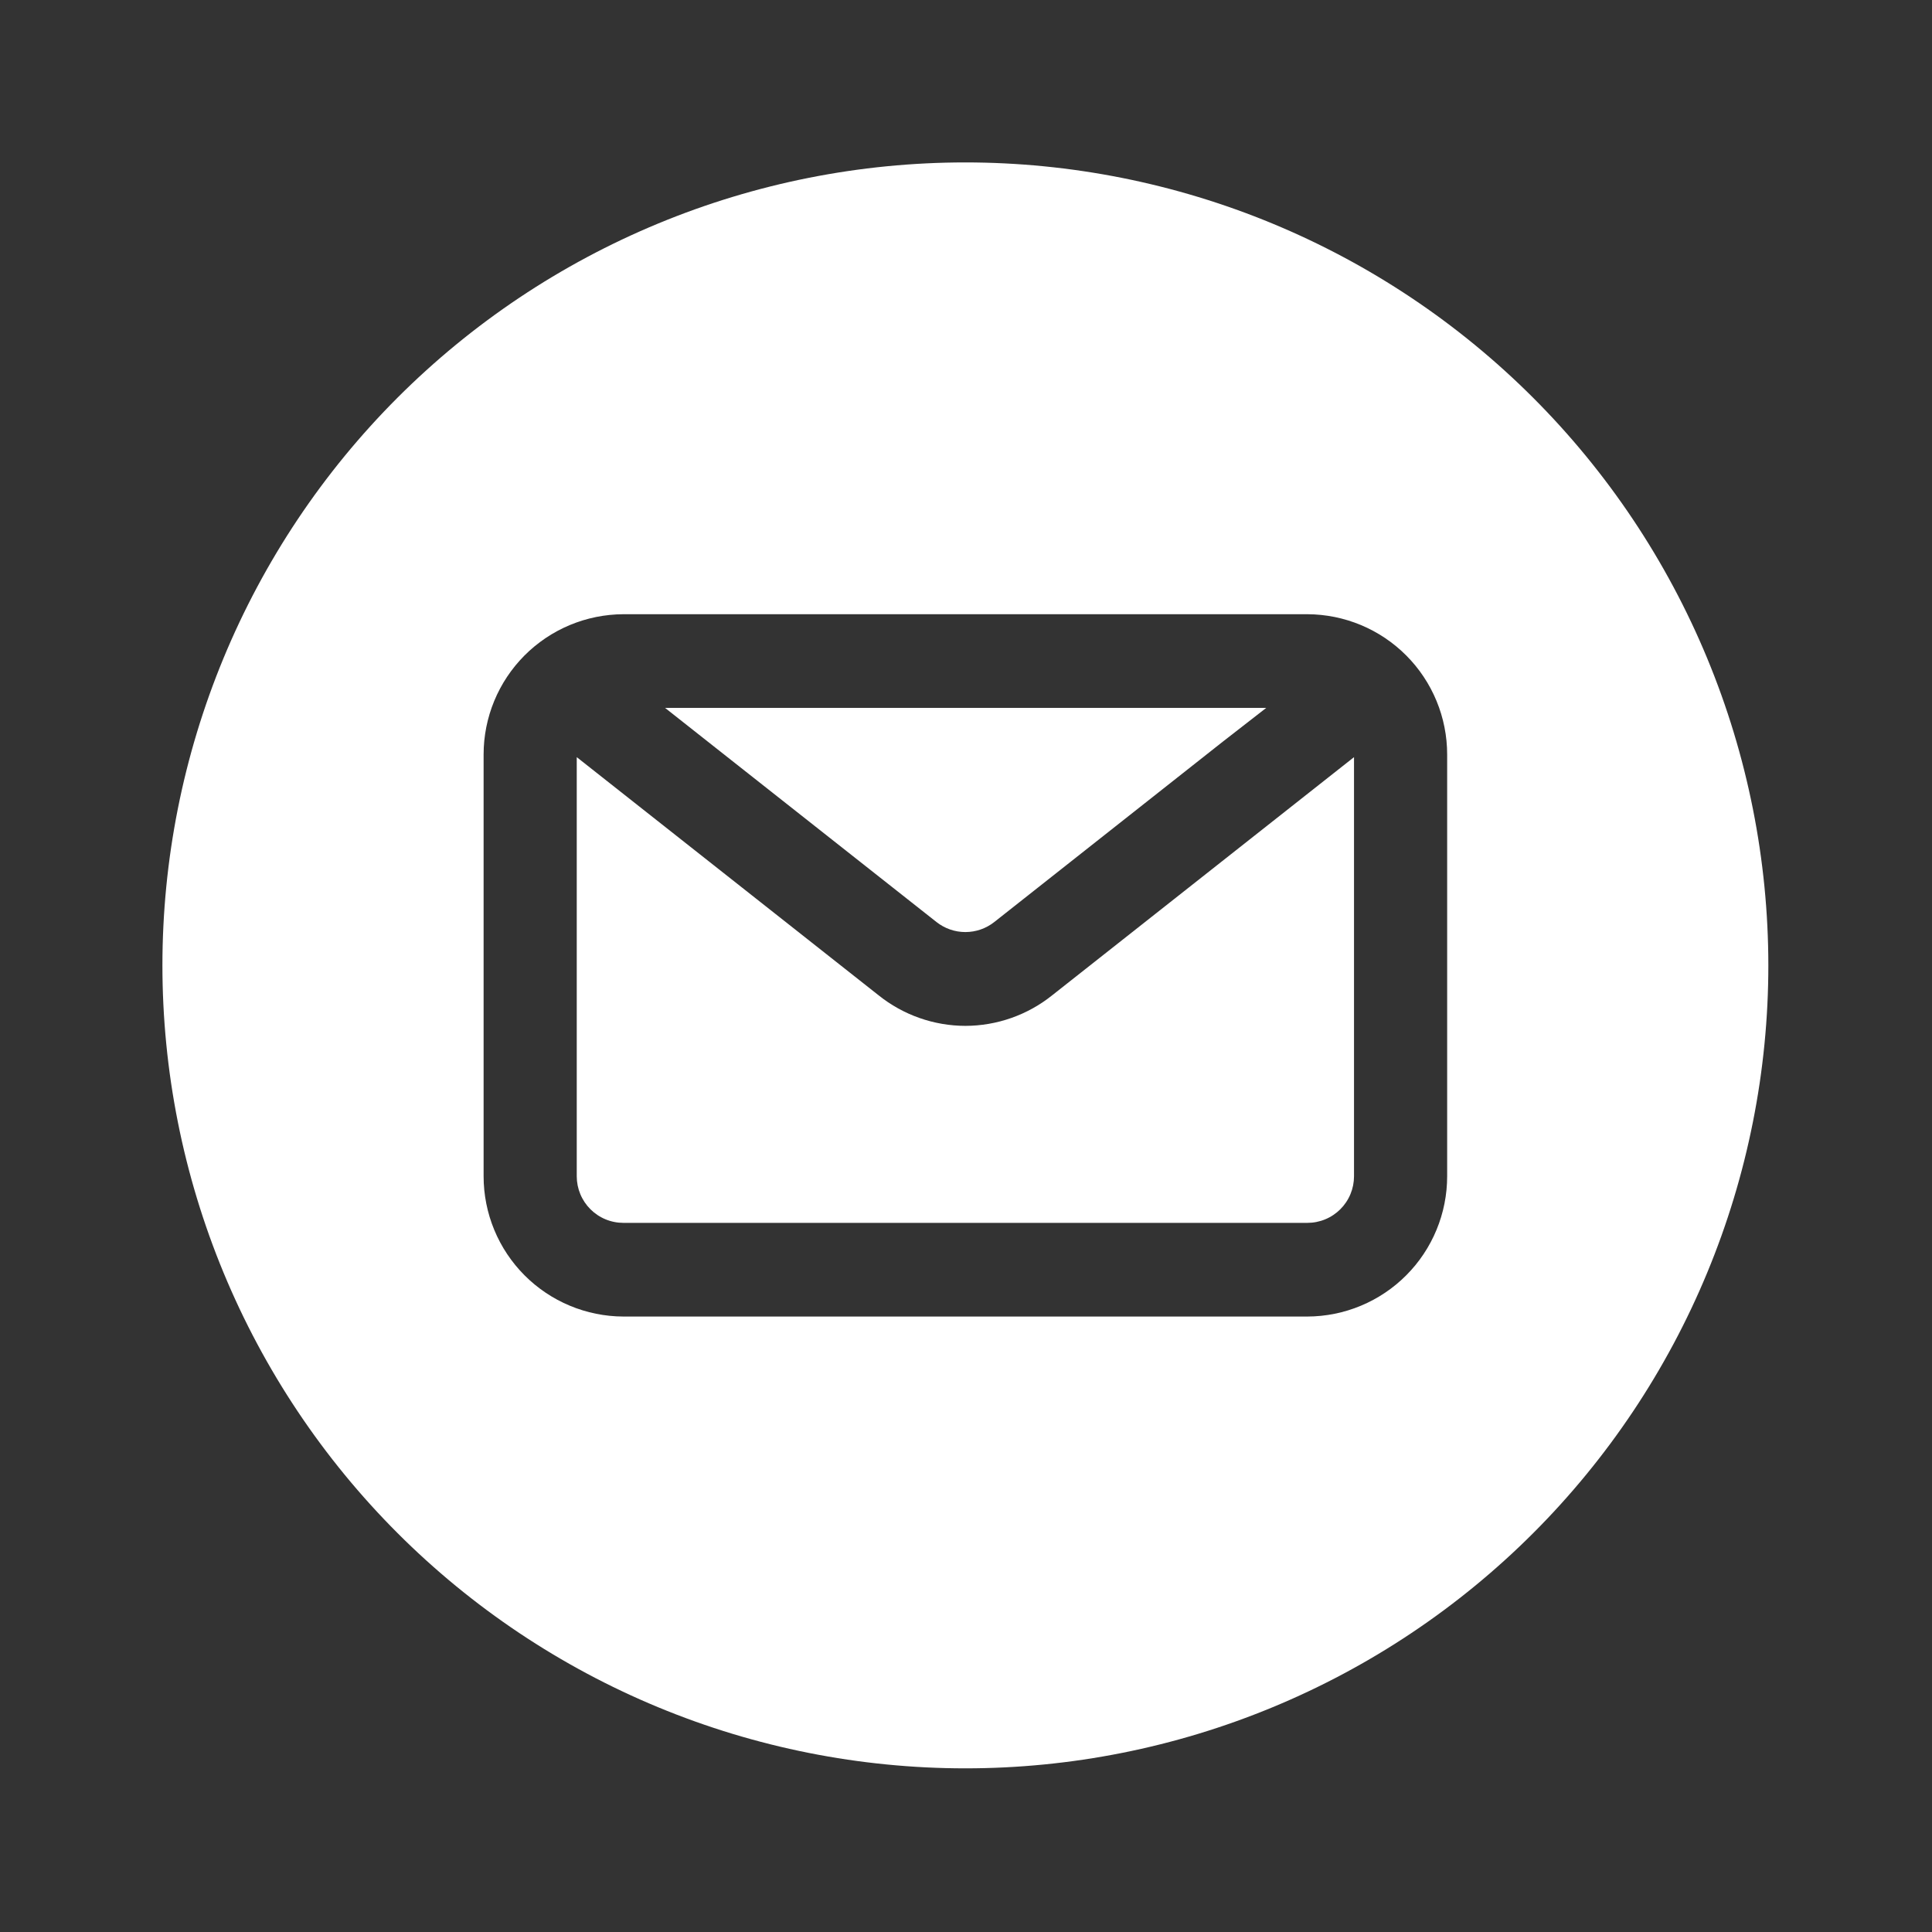
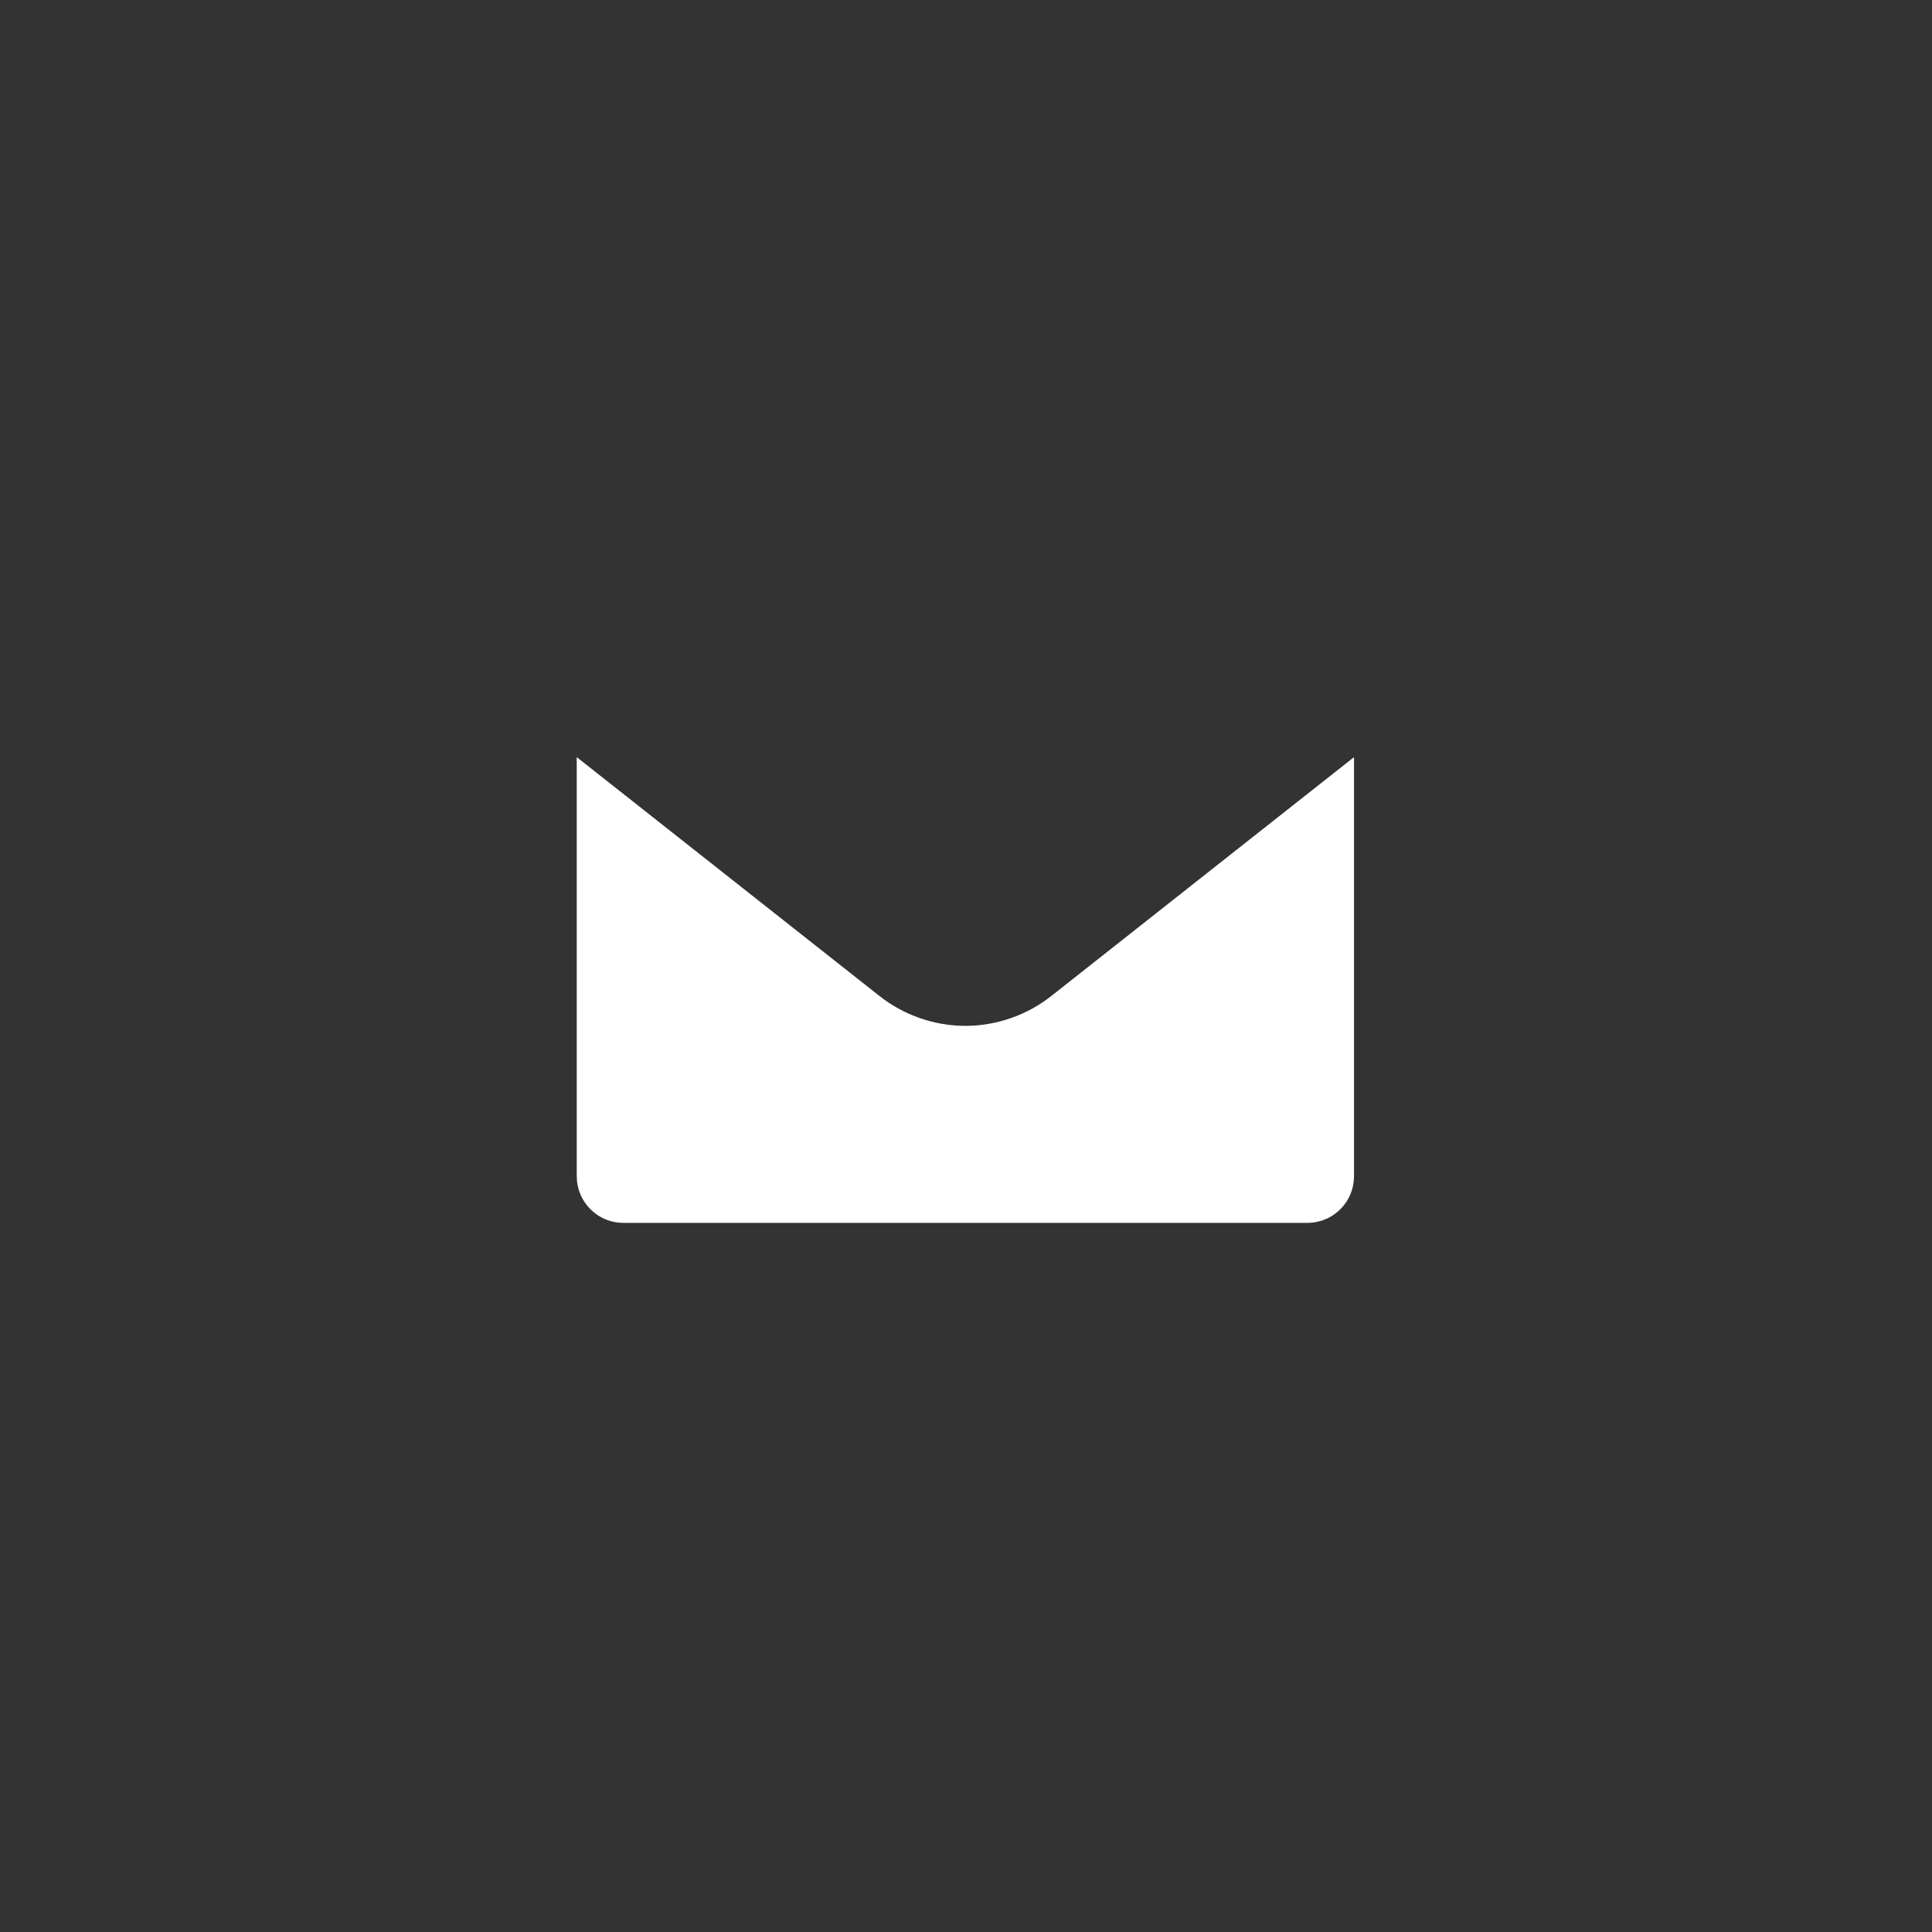
<svg xmlns="http://www.w3.org/2000/svg" version="1.0" preserveAspectRatio="xMidYMid meet" height="1563" viewBox="0 0 1172.25 1172.25" zoomAndPan="magnify" width="1563">
  <rect x="0" y="0" width="1172.25" height="1172.25" fill="#333333" stroke="none" />
  <defs>
    <clipPath id="18de2a3edd">
-       <path clip-rule="nonzero" d="M 98.547 98.547 L 1072.926 98.547 L 1072.926 1072.926 L 98.547 1072.926 Z M 98.547 98.547" />
-     </clipPath>
+       </clipPath>
  </defs>
-   <path fill-rule="nonzero" fill-opacity="1" d="M 568.211 559.441 C 569.449 560.418 570.762 561.289 572.148 562.047 C 573.535 562.809 574.973 563.445 576.465 563.965 C 577.957 564.484 579.484 564.875 581.043 565.137 C 582.598 565.398 584.168 565.531 585.75 565.531 C 587.328 565.531 588.898 565.398 590.457 565.137 C 592.016 564.875 593.539 564.484 595.031 563.965 C 596.523 563.445 597.965 562.809 599.348 562.047 C 600.734 561.289 602.047 560.418 603.289 559.441 L 741.977 449.98 L 768.285 429.52 L 403.535 429.52 L 434.391 453.879 Z M 568.211 559.441" fill="#ffffff" />
  <path fill-rule="nonzero" fill-opacity="1" d="M 585.75 622.449 C 581 622.441 576.285 622.031 571.605 621.227 C 566.926 620.422 562.348 619.234 557.871 617.656 C 553.391 616.082 549.074 614.141 544.922 611.84 C 540.77 609.535 536.84 606.902 533.133 603.938 L 349.945 459.402 L 349.945 713.719 C 349.945 714.645 349.992 715.566 350.082 716.488 C 350.172 717.41 350.309 718.324 350.488 719.23 C 350.672 720.137 350.895 721.035 351.164 721.922 C 351.434 722.805 351.746 723.676 352.102 724.531 C 352.453 725.387 352.852 726.219 353.285 727.035 C 353.723 727.852 354.199 728.645 354.711 729.414 C 355.227 730.184 355.777 730.926 356.363 731.641 C 356.953 732.355 357.57 733.039 358.227 733.695 C 358.879 734.348 359.566 734.969 360.281 735.559 C 360.996 736.145 361.738 736.695 362.508 737.207 C 363.277 737.723 364.07 738.199 364.887 738.633 C 365.699 739.07 366.535 739.465 367.391 739.82 C 368.246 740.176 369.117 740.488 370 740.754 C 370.887 741.023 371.781 741.25 372.691 741.43 C 373.598 741.613 374.512 741.75 375.434 741.84 C 376.352 741.93 377.277 741.977 378.203 741.977 L 793.297 741.977 C 794.223 741.977 795.145 741.93 796.066 741.84 C 796.984 741.75 797.898 741.613 798.809 741.43 C 799.715 741.25 800.609 741.023 801.496 740.754 C 802.383 740.488 803.25 740.176 804.105 739.82 C 804.961 739.465 805.797 739.07 806.613 738.633 C 807.43 738.199 808.219 737.723 808.988 737.207 C 809.758 736.695 810.5 736.145 811.215 735.559 C 811.934 734.969 812.617 734.348 813.27 733.695 C 813.926 733.039 814.547 732.355 815.133 731.641 C 815.719 730.926 816.27 730.184 816.785 729.414 C 817.301 728.645 817.773 727.852 818.211 727.035 C 818.648 726.219 819.043 725.387 819.398 724.531 C 819.75 723.676 820.062 722.805 820.332 721.922 C 820.602 721.035 820.824 720.137 821.008 719.23 C 821.188 718.324 821.324 717.41 821.414 716.488 C 821.508 715.566 821.551 714.645 821.555 713.719 L 821.555 459.402 L 638.367 603.938 C 634.656 606.902 630.727 609.535 626.574 611.84 C 622.422 614.141 618.105 616.082 613.629 617.656 C 609.148 619.234 604.57 620.422 599.891 621.227 C 595.211 622.031 590.496 622.441 585.75 622.449 Z M 585.75 622.449" fill="#ffffff" />
  <g clip-path="url(#18de2a3edd)">
    <path fill-rule="nonzero" fill-opacity="1" d="M 585.75 98.547 C 577.773 98.547 569.805 98.742 561.844 99.137 C 553.879 99.527 545.93 100.113 537.996 100.895 C 530.059 101.676 522.148 102.652 514.262 103.82 C 506.375 104.992 498.52 106.355 490.699 107.91 C 482.879 109.465 475.102 111.211 467.367 113.148 C 459.633 115.086 451.953 117.211 444.32 119.527 C 436.691 121.84 429.125 124.344 421.617 127.027 C 414.109 129.715 406.672 132.582 399.305 135.633 C 391.938 138.688 384.652 141.914 377.445 145.324 C 370.234 148.734 363.117 152.316 356.086 156.078 C 349.051 159.836 342.117 163.766 335.277 167.863 C 328.438 171.961 321.703 176.227 315.074 180.656 C 308.445 185.086 301.93 189.676 295.523 194.426 C 289.121 199.176 282.836 204.078 276.672 209.137 C 270.508 214.195 264.473 219.402 258.566 224.758 C 252.656 230.113 246.883 235.609 241.246 241.246 C 235.609 246.883 230.113 252.656 224.758 258.566 C 219.402 264.473 214.195 270.508 209.137 276.672 C 204.078 282.836 199.176 289.121 194.426 295.523 C 189.676 301.93 185.086 308.445 180.656 315.074 C 176.227 321.703 171.961 328.438 167.863 335.277 C 163.766 342.117 159.836 349.051 156.078 356.086 C 152.316 363.117 148.734 370.234 145.324 377.445 C 141.914 384.652 138.688 391.938 135.633 399.305 C 132.582 406.672 129.715 414.109 127.027 421.617 C 124.344 429.121 121.84 436.691 119.527 444.32 C 117.211 451.953 115.086 459.633 113.148 467.367 C 111.211 475.102 109.465 482.879 107.91 490.699 C 106.355 498.52 104.992 506.375 103.82 514.262 C 102.652 522.148 101.676 530.059 100.895 537.996 C 100.113 545.93 99.527 553.879 99.137 561.844 C 98.746 569.805 98.547 577.773 98.547 585.75 C 98.547 593.723 98.746 601.691 99.137 609.652 C 99.527 617.617 100.113 625.566 100.895 633.504 C 101.676 641.438 102.652 649.348 103.82 657.234 C 104.992 665.121 106.355 672.977 107.91 680.797 C 109.465 688.617 111.211 696.395 113.148 704.129 C 115.086 711.863 117.211 719.547 119.527 727.176 C 121.84 734.805 124.344 742.375 127.027 749.883 C 129.715 757.387 132.582 764.824 135.633 772.191 C 138.688 779.559 141.914 786.844 145.324 794.055 C 148.734 801.262 152.316 808.383 156.078 815.414 C 159.836 822.445 163.766 829.379 167.863 836.219 C 171.961 843.059 176.227 849.793 180.656 856.422 C 185.086 863.051 189.676 869.57 194.426 875.973 C 199.176 882.379 204.078 888.66 209.137 894.824 C 214.195 900.988 219.402 907.023 224.758 912.934 C 230.113 918.84 235.609 924.613 241.246 930.25 C 246.883 935.891 252.656 941.387 258.566 946.738 C 264.473 952.094 270.508 957.301 276.672 962.359 C 282.836 967.418 289.121 972.32 295.523 977.07 C 301.93 981.82 308.445 986.41 315.074 990.84 C 321.703 995.27 328.438 999.535 335.277 1003.633 C 342.117 1007.734 349.051 1011.66 356.086 1015.422 C 363.117 1019.18 370.234 1022.762 377.445 1026.172 C 384.652 1029.582 391.938 1032.812 399.305 1035.863 C 406.672 1038.914 414.109 1041.781 421.617 1044.469 C 429.125 1047.156 436.691 1049.656 444.32 1051.969 C 451.953 1054.285 459.633 1056.41 467.367 1058.348 C 475.102 1060.285 482.879 1062.031 490.699 1063.586 C 498.52 1065.141 506.375 1066.504 514.262 1067.676 C 522.148 1068.844 530.059 1069.82 537.996 1070.602 C 545.93 1071.383 553.879 1071.969 561.844 1072.363 C 569.805 1072.754 577.773 1072.949 585.75 1072.949 C 593.723 1072.949 601.691 1072.754 609.652 1072.363 C 617.617 1071.969 625.566 1071.383 633.504 1070.602 C 641.438 1069.82 649.348 1068.844 657.234 1067.676 C 665.121 1066.504 672.977 1065.141 680.797 1063.586 C 688.617 1062.031 696.395 1060.285 704.129 1058.348 C 711.863 1056.41 719.547 1054.285 727.176 1051.969 C 734.805 1049.656 742.375 1047.156 749.883 1044.469 C 757.387 1041.781 764.824 1038.914 772.191 1035.863 C 779.559 1032.812 786.844 1029.582 794.055 1026.172 C 801.262 1022.762 808.383 1019.18 815.414 1015.422 C 822.445 1011.66 829.379 1007.734 836.219 1003.633 C 843.059 999.535 849.793 995.27 856.422 990.84 C 863.051 986.41 869.57 981.82 875.973 977.07 C 882.379 972.32 888.66 967.418 894.824 962.359 C 900.988 957.301 907.023 952.094 912.934 946.738 C 918.84 941.387 924.613 935.891 930.25 930.25 C 935.891 924.613 941.387 918.84 946.738 912.934 C 952.094 907.023 957.301 900.988 962.359 894.824 C 967.418 888.66 972.32 882.379 977.07 875.973 C 981.82 869.57 986.41 863.051 990.84 856.422 C 995.27 849.793 999.535 843.059 1003.633 836.219 C 1007.734 829.379 1011.66 822.445 1015.422 815.414 C 1019.18 808.383 1022.762 801.262 1026.172 794.055 C 1029.582 786.844 1032.812 779.559 1035.863 772.191 C 1038.914 764.824 1041.781 757.387 1044.469 749.883 C 1047.156 742.375 1049.656 734.805 1051.969 727.176 C 1054.285 719.547 1056.41 711.863 1058.348 704.129 C 1060.285 696.395 1062.031 688.617 1063.586 680.797 C 1065.141 672.977 1066.504 665.121 1067.676 657.234 C 1068.844 649.348 1069.82 641.438 1070.602 633.504 C 1071.383 625.566 1071.969 617.617 1072.363 609.652 C 1072.754 601.691 1072.949 593.723 1072.949 585.75 C 1072.945 577.777 1072.746 569.809 1072.352 561.844 C 1071.961 553.883 1071.371 545.934 1070.586 538 C 1069.801 530.066 1068.824 522.156 1067.652 514.27 C 1066.48 506.383 1065.117 498.531 1063.559 490.711 C 1062 482.895 1060.254 475.117 1058.312 467.383 C 1056.375 459.652 1054.246 451.969 1051.93 444.34 C 1049.613 436.711 1047.113 429.145 1044.426 421.641 C 1041.738 414.133 1038.867 406.699 1035.816 399.332 C 1032.762 391.969 1029.531 384.68 1026.121 377.477 C 1022.711 370.27 1019.129 363.148 1015.367 356.117 C 1011.609 349.09 1007.68 342.152 1003.582 335.316 C 999.48 328.477 995.215 321.746 990.785 315.117 C 986.355 308.488 981.766 301.973 977.016 295.57 C 972.266 289.164 967.363 282.883 962.305 276.719 C 957.246 270.559 952.039 264.523 946.688 258.613 C 941.332 252.707 935.836 246.934 930.199 241.297 C 924.562 235.66 918.789 230.164 912.883 224.809 C 906.977 219.457 900.941 214.25 894.777 209.191 C 888.613 204.133 882.332 199.23 875.93 194.48 C 869.523 189.73 863.008 185.141 856.379 180.711 C 849.754 176.281 843.02 172.016 836.18 167.918 C 829.344 163.816 822.41 159.887 815.379 156.129 C 808.348 152.371 801.23 148.785 794.023 145.375 C 786.816 141.965 779.531 138.734 772.164 135.68 C 764.801 132.629 757.363 129.758 749.859 127.07 C 742.352 124.383 734.785 121.883 727.156 119.566 C 719.527 117.25 711.848 115.125 704.113 113.184 C 696.379 111.246 688.602 109.496 680.785 107.938 C 672.965 106.383 665.113 105.016 657.227 103.844 C 649.34 102.672 641.43 101.695 633.496 100.91 C 625.562 100.125 617.613 99.539 609.652 99.145 C 601.688 98.75 593.723 98.551 585.75 98.547 Z M 878.07 713.719 C 878.066 715.109 878.035 716.496 877.965 717.887 C 877.898 719.273 877.797 720.656 877.66 722.039 C 877.523 723.422 877.355 724.801 877.148 726.176 C 876.945 727.551 876.711 728.918 876.438 730.281 C 876.168 731.645 875.863 733 875.527 734.348 C 875.191 735.695 874.82 737.031 874.418 738.363 C 874.016 739.691 873.582 741.012 873.113 742.32 C 872.648 743.629 872.148 744.926 871.617 746.207 C 871.09 747.492 870.527 748.762 869.934 750.02 C 869.34 751.273 868.719 752.516 868.062 753.742 C 867.41 754.969 866.727 756.18 866.016 757.371 C 865.301 758.562 864.562 759.738 863.789 760.895 C 863.02 762.051 862.223 763.188 861.398 764.305 C 860.57 765.422 859.719 766.516 858.84 767.594 C 857.957 768.668 857.055 769.719 856.121 770.75 C 855.191 771.781 854.234 772.789 853.254 773.773 C 852.273 774.758 851.27 775.719 850.242 776.652 C 849.215 777.59 848.164 778.496 847.094 779.383 C 846.023 780.266 844.93 781.121 843.816 781.953 C 842.703 782.781 841.566 783.586 840.414 784.359 C 839.262 785.133 838.09 785.879 836.898 786.598 C 835.711 787.312 834.504 788.004 833.281 788.66 C 832.055 789.32 830.816 789.945 829.562 790.543 C 828.309 791.141 827.043 791.707 825.758 792.242 C 824.477 792.777 823.184 793.281 821.875 793.754 C 820.57 794.227 819.254 794.668 817.926 795.074 C 816.598 795.48 815.258 795.855 813.914 796.199 C 812.566 796.539 811.211 796.848 809.852 797.125 C 808.488 797.398 807.121 797.645 805.746 797.852 C 804.375 798.059 802.996 798.234 801.613 798.375 C 800.234 798.52 798.848 798.625 797.461 798.699 C 796.074 798.773 794.684 798.812 793.297 798.816 L 378.203 798.816 C 376.812 798.812 375.422 798.773 374.035 798.699 C 372.648 798.625 371.266 798.52 369.883 798.375 C 368.5 798.234 367.121 798.059 365.75 797.852 C 364.375 797.645 363.008 797.402 361.648 797.125 C 360.285 796.848 358.93 796.539 357.586 796.199 C 356.238 795.855 354.902 795.48 353.574 795.074 C 352.246 794.668 350.926 794.227 349.621 793.754 C 348.312 793.281 347.02 792.777 345.738 792.242 C 344.457 791.707 343.188 791.141 341.934 790.543 C 340.68 789.945 339.441 789.316 338.219 788.66 C 336.992 788.004 335.785 787.312 334.598 786.598 C 333.406 785.879 332.234 785.133 331.082 784.359 C 329.93 783.586 328.797 782.781 327.684 781.953 C 326.566 781.121 325.477 780.266 324.402 779.383 C 323.332 778.496 322.281 777.59 321.254 776.652 C 320.227 775.719 319.223 774.758 318.242 773.773 C 317.262 772.789 316.305 771.781 315.375 770.75 C 314.445 769.719 313.539 768.668 312.66 767.594 C 311.777 766.516 310.926 765.422 310.102 764.305 C 309.273 763.188 308.477 762.051 307.707 760.895 C 306.938 759.738 306.195 758.562 305.48 757.371 C 304.77 756.176 304.086 754.969 303.434 753.742 C 302.777 752.516 302.156 751.273 301.562 750.02 C 300.969 748.762 300.41 747.492 299.879 746.207 C 299.348 744.926 298.848 743.629 298.383 742.32 C 297.914 741.012 297.48 739.691 297.078 738.363 C 296.676 737.031 296.305 735.695 295.969 734.348 C 295.633 733 295.328 731.645 295.059 730.281 C 294.789 728.918 294.551 727.551 294.348 726.176 C 294.145 724.801 293.973 723.422 293.836 722.039 C 293.703 720.656 293.598 719.273 293.531 717.887 C 293.465 716.496 293.43 715.109 293.43 713.719 L 293.43 457.777 C 293.43 456.387 293.465 455 293.531 453.613 C 293.598 452.223 293.703 450.84 293.836 449.457 C 293.973 448.074 294.145 446.695 294.348 445.32 C 294.551 443.949 294.789 442.578 295.059 441.215 C 295.328 439.855 295.633 438.5 295.969 437.152 C 296.305 435.805 296.676 434.465 297.078 433.133 C 297.48 431.805 297.914 430.484 298.383 429.176 C 298.848 427.867 299.348 426.574 299.879 425.289 C 300.41 424.004 300.973 422.734 301.562 421.477 C 302.156 420.223 302.777 418.98 303.434 417.754 C 304.086 416.527 304.77 415.32 305.48 414.125 C 306.195 412.934 306.938 411.762 307.707 410.605 C 308.477 409.449 309.273 408.312 310.102 407.195 C 310.926 406.078 311.777 404.98 312.66 403.906 C 313.539 402.828 314.445 401.777 315.375 400.746 C 316.305 399.715 317.262 398.707 318.242 397.723 C 319.223 396.738 320.227 395.777 321.254 394.844 C 322.281 393.91 323.332 393 324.402 392.117 C 325.477 391.23 326.566 390.375 327.684 389.547 C 328.797 388.715 329.93 387.914 331.082 387.137 C 332.234 386.363 333.406 385.617 334.598 384.898 C 335.789 384.184 336.992 383.496 338.219 382.836 C 339.441 382.18 340.68 381.551 341.934 380.953 C 343.188 380.355 344.457 379.789 345.738 379.254 C 347.02 378.719 348.312 378.215 349.621 377.742 C 350.926 377.27 352.246 376.832 353.574 376.422 C 354.902 376.016 356.238 375.641 357.586 375.301 C 358.93 374.957 360.285 374.648 361.648 374.371 C 363.008 374.098 364.375 373.855 365.75 373.645 C 367.121 373.438 368.5 373.262 369.883 373.121 C 371.266 372.98 372.648 372.871 374.035 372.797 C 375.426 372.727 376.812 372.684 378.203 372.68 L 793.297 372.68 C 794.684 372.684 796.074 372.727 797.461 372.797 C 798.848 372.871 800.234 372.98 801.613 373.121 C 802.996 373.262 804.375 373.438 805.746 373.645 C 807.121 373.855 808.488 374.098 809.852 374.371 C 811.211 374.648 812.566 374.957 813.914 375.301 C 815.258 375.641 816.598 376.016 817.926 376.422 C 819.254 376.832 820.57 377.27 821.875 377.742 C 823.184 378.215 824.477 378.719 825.758 379.254 C 827.043 379.789 828.309 380.355 829.562 380.953 C 830.816 381.551 832.055 382.18 833.281 382.836 C 834.504 383.496 835.711 384.184 836.898 384.898 C 838.09 385.617 839.262 386.363 840.414 387.137 C 841.566 387.914 842.699 388.715 843.816 389.547 C 844.93 390.375 846.023 391.23 847.094 392.117 C 848.164 393 849.215 393.91 850.242 394.844 C 851.27 395.777 852.273 396.738 853.254 397.723 C 854.234 398.707 855.191 399.715 856.121 400.746 C 857.055 401.777 857.957 402.828 858.84 403.906 C 859.719 404.98 860.57 406.078 861.398 407.195 C 862.223 408.312 863.02 409.449 863.789 410.605 C 864.562 411.762 865.301 412.934 866.016 414.125 C 866.727 415.32 867.41 416.527 868.062 417.754 C 868.719 418.98 869.34 420.223 869.934 421.477 C 870.527 422.734 871.09 424.004 871.617 425.289 C 872.148 426.574 872.648 427.867 873.113 429.176 C 873.582 430.484 874.016 431.805 874.418 433.133 C 874.82 434.465 875.191 435.805 875.527 437.152 C 875.863 438.5 876.168 439.855 876.438 441.215 C 876.711 442.578 876.945 443.949 877.148 445.32 C 877.355 446.695 877.523 448.074 877.66 449.457 C 877.797 450.84 877.898 452.223 877.965 453.613 C 878.035 455 878.066 456.387 878.07 457.777 Z M 878.07 713.719" fill="#ffffff" />
  </g>
</svg>